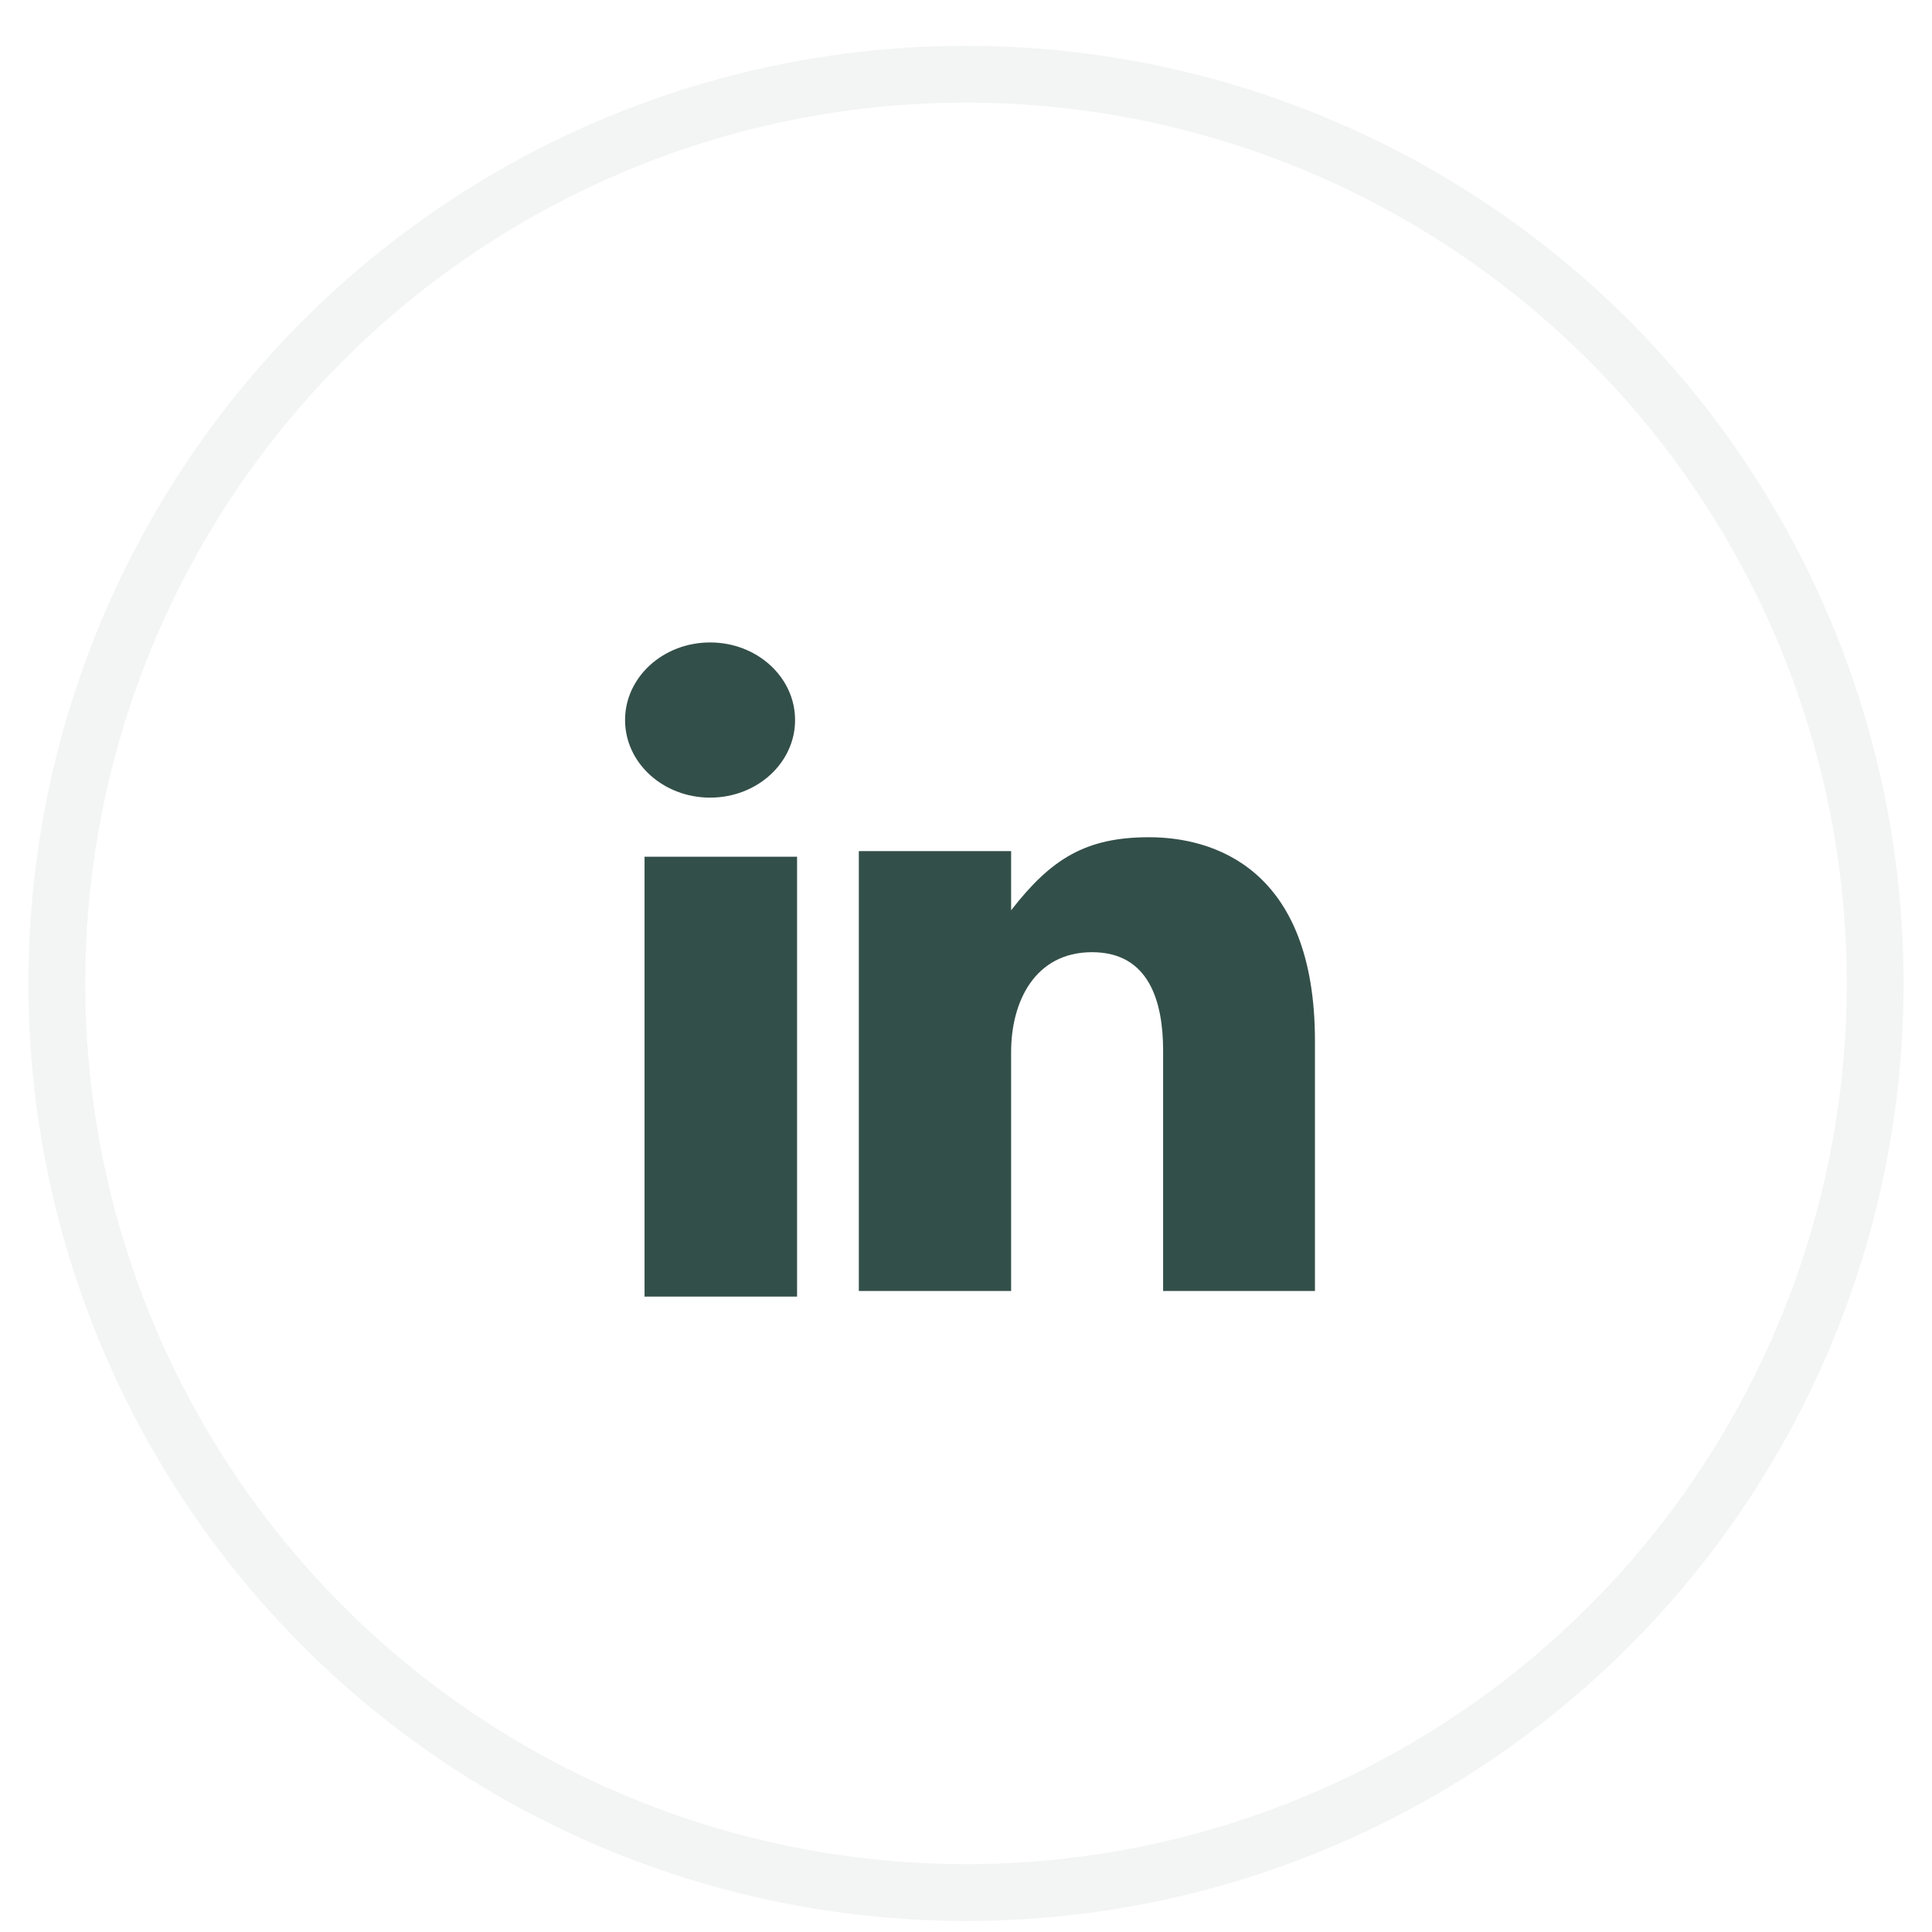
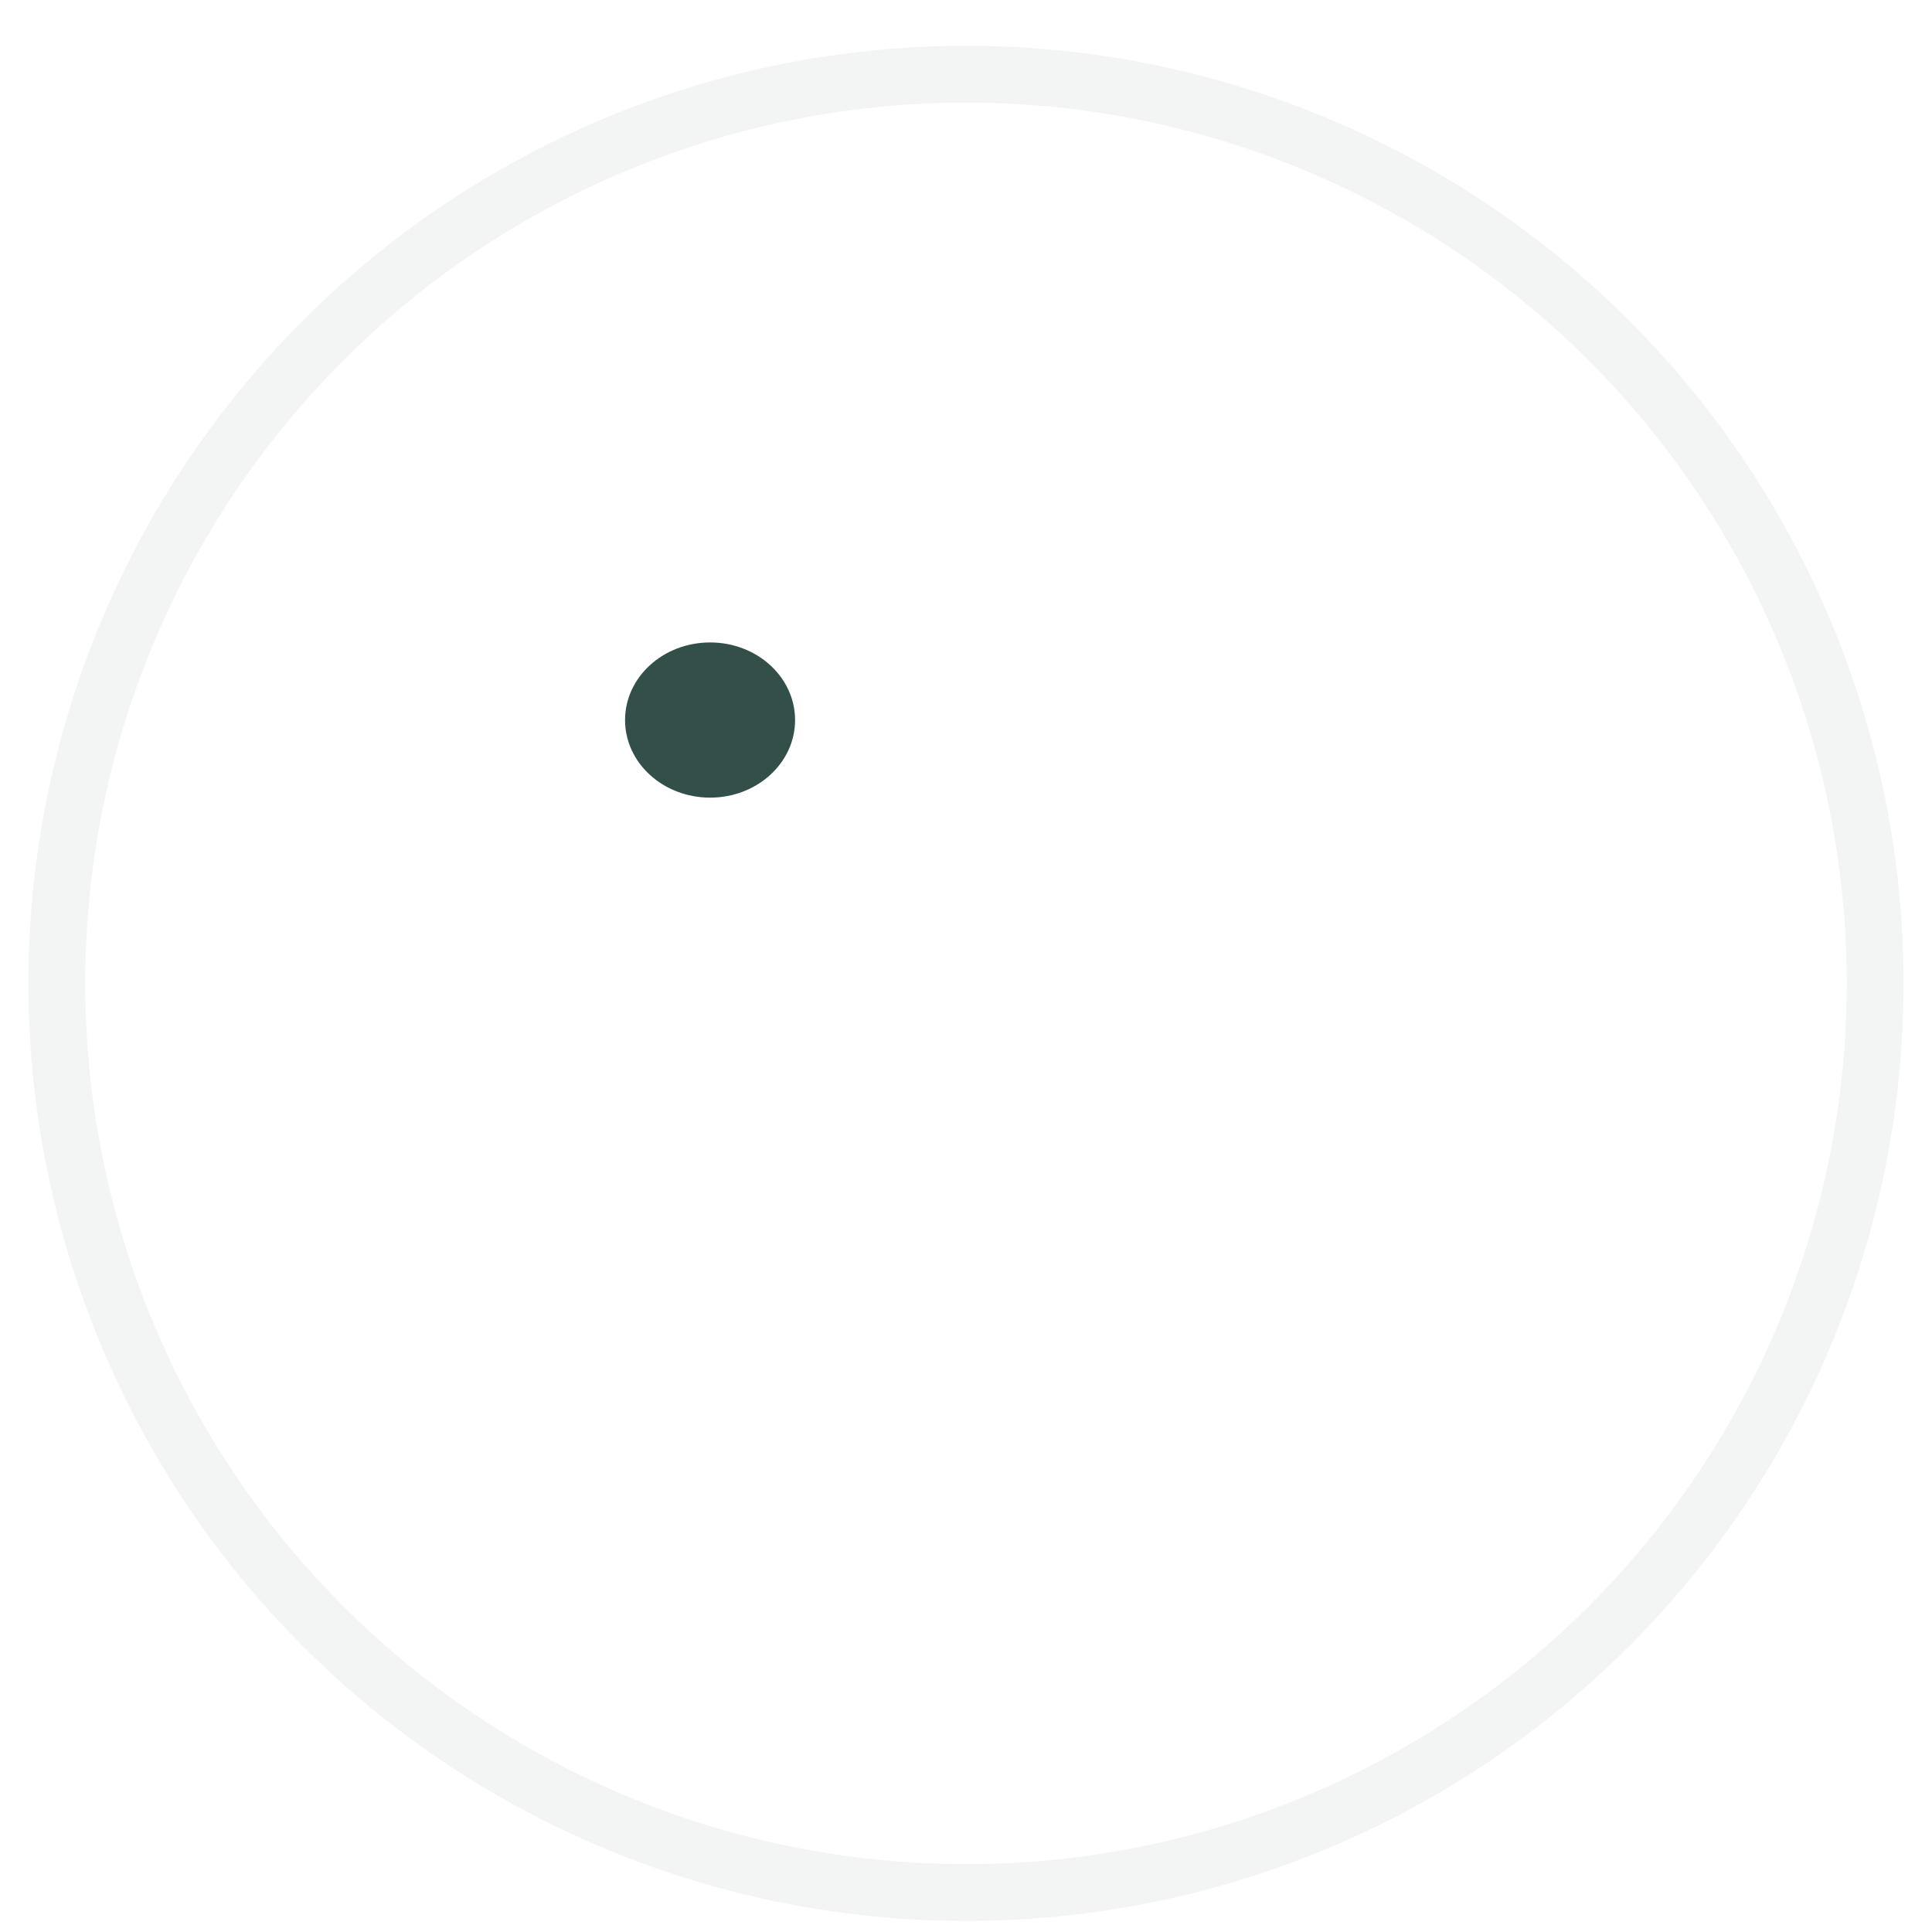
<svg xmlns="http://www.w3.org/2000/svg" width="34" height="34" viewBox="0 0 34 34" fill="none">
  <path fill-rule="evenodd" clip-rule="evenodd" d="M12.497 14.037C13.323 14.037 13.992 13.426 13.992 12.672C13.992 11.917 13.323 11.306 12.497 11.306C11.67 11.306 11 11.917 11 12.672C11 13.426 11.67 14.037 12.497 14.037" fill="#00241C" fill-opacity="0.8" />
-   <path fill-rule="evenodd" clip-rule="evenodd" d="M17.794 18.513C17.794 17.625 18.214 16.757 19.218 16.757C20.222 16.757 20.469 17.625 20.469 18.492V22.719H23.141V18.319C23.141 15.261 21.334 14.734 20.222 14.734C19.112 14.734 18.499 15.11 17.794 16.02V14.978H15.114V22.719H17.794V18.513Z" fill="#00241C" fill-opacity="0.8" />
-   <path fill-rule="evenodd" clip-rule="evenodd" d="M11.343 22.818H14.027V15.077H11.343V22.818Z" fill="#00241C" fill-opacity="0.8" />
+   <path fill-rule="evenodd" clip-rule="evenodd" d="M11.343 22.818V15.077H11.343V22.818Z" fill="#00241C" fill-opacity="0.8" />
  <circle cx="17" cy="17.306" r="16" stroke="#00241C" stroke-opacity="0.05" />
</svg>